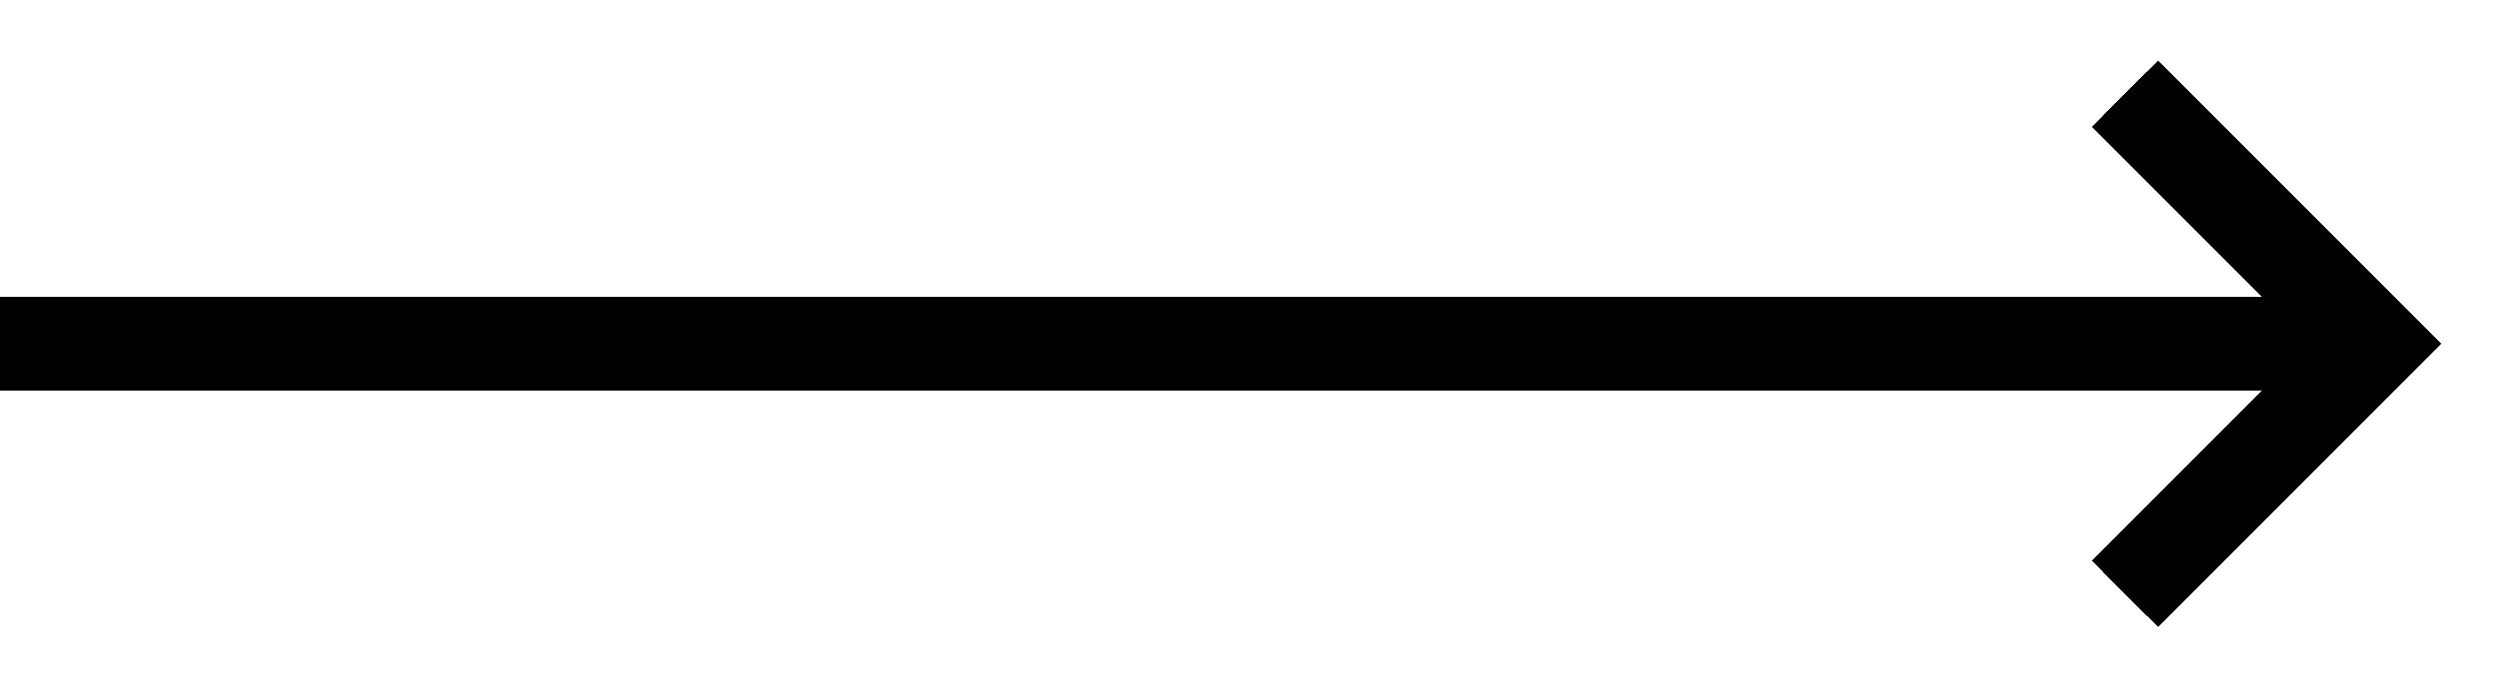
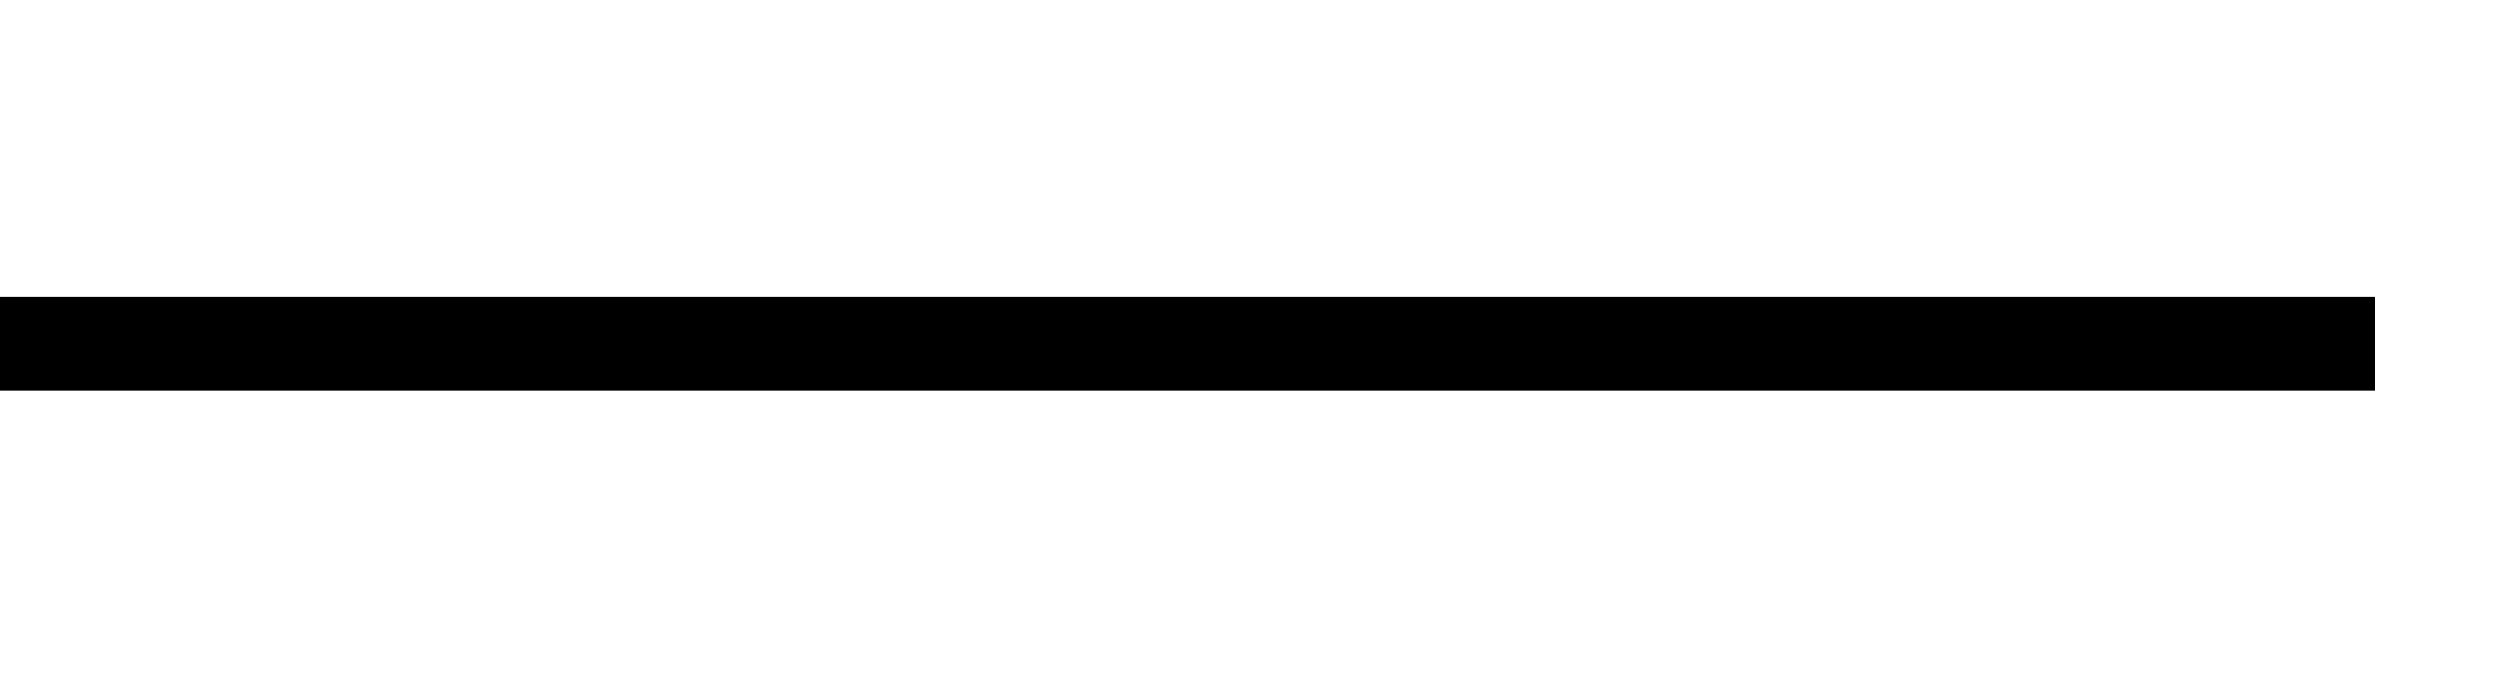
<svg xmlns="http://www.w3.org/2000/svg" width="40" height="11" viewBox="0 0 40 11" fill="none">
-   <path fill-rule="evenodd" clip-rule="evenodd" d="M36.793 6H0V5H36.793L33.646 1.854L34.354 1.146L38.354 5.146L38.707 5.5L38.354 5.854L34.354 9.854L33.646 9.146L36.793 6Z" fill="black" />
  <path d="M0 5.5H38" stroke="black" stroke-width="1.5" />
-   <path d="M34 1.5L38 5.5L34 9.5" stroke="black" />
-   <path d="M34 1.5L38 5.5L34 9.5" stroke="black" stroke-width="1.5" />
</svg>